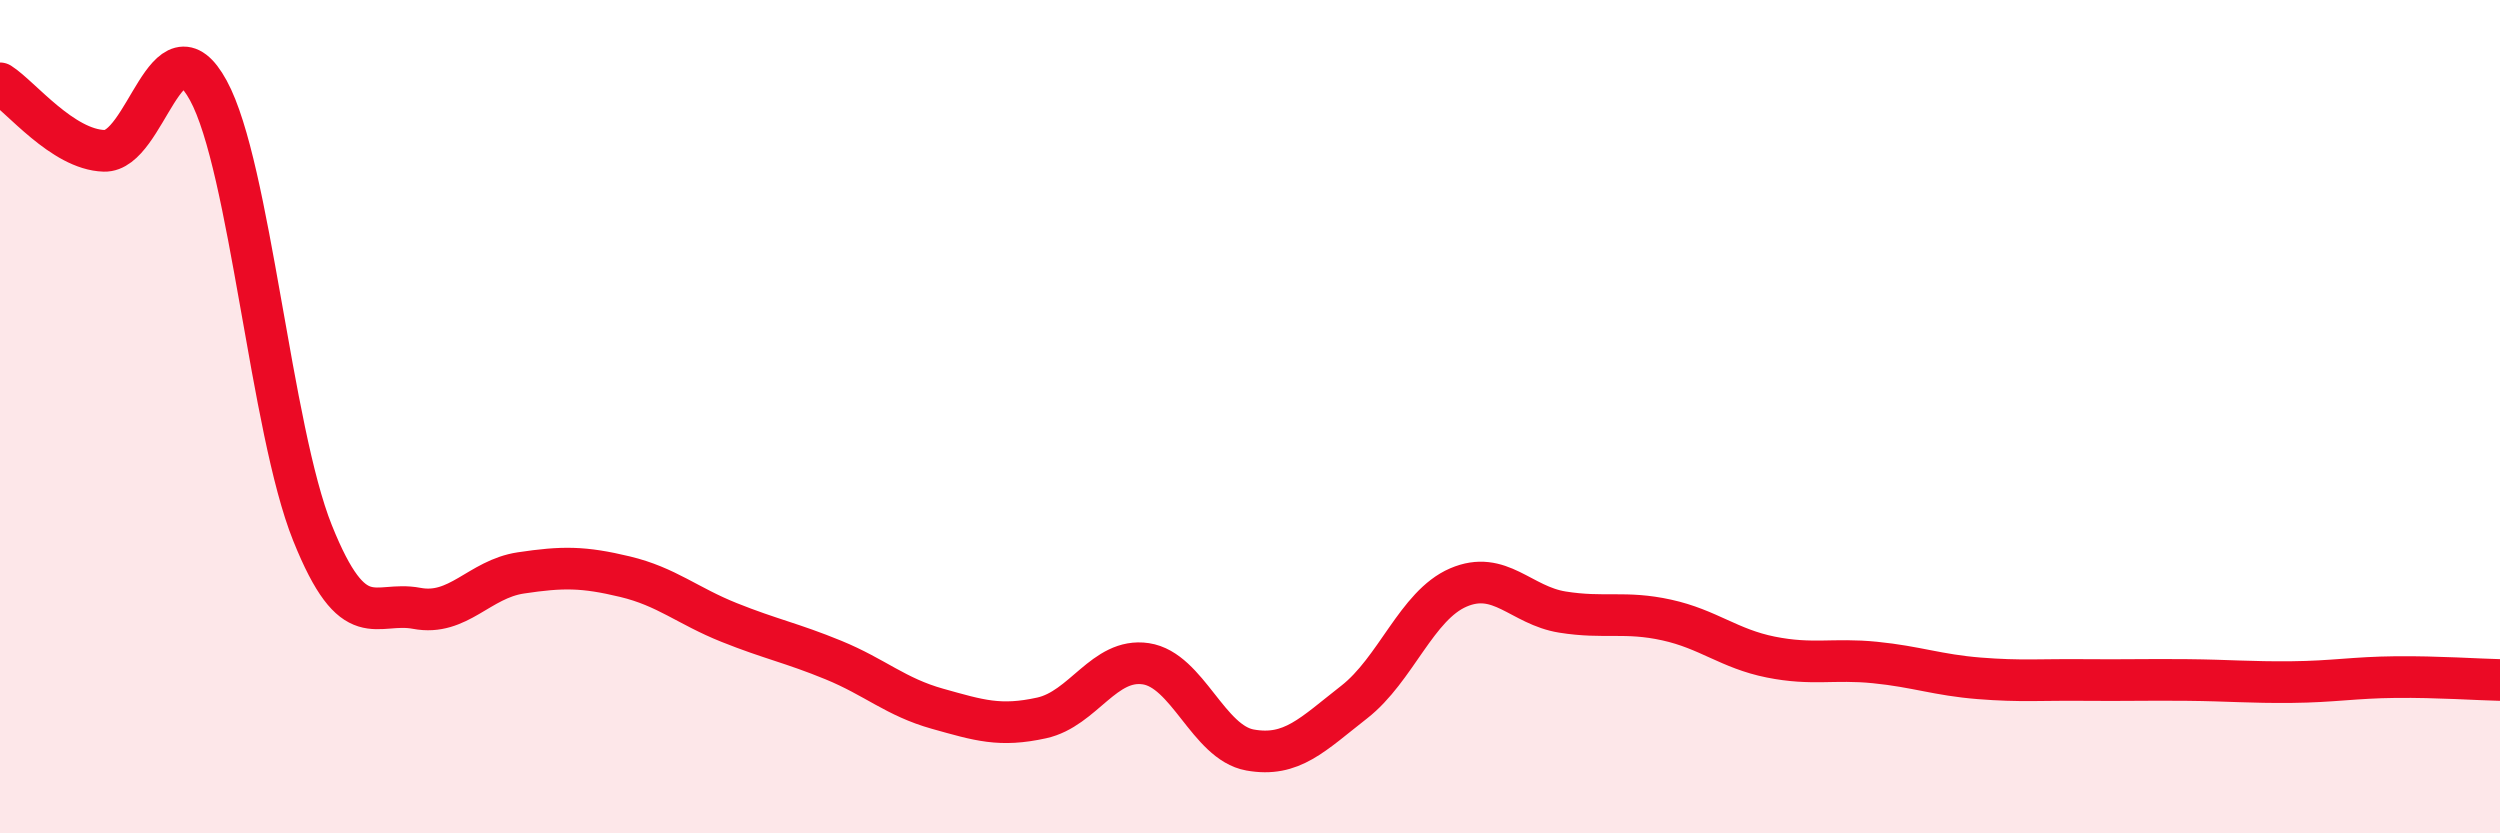
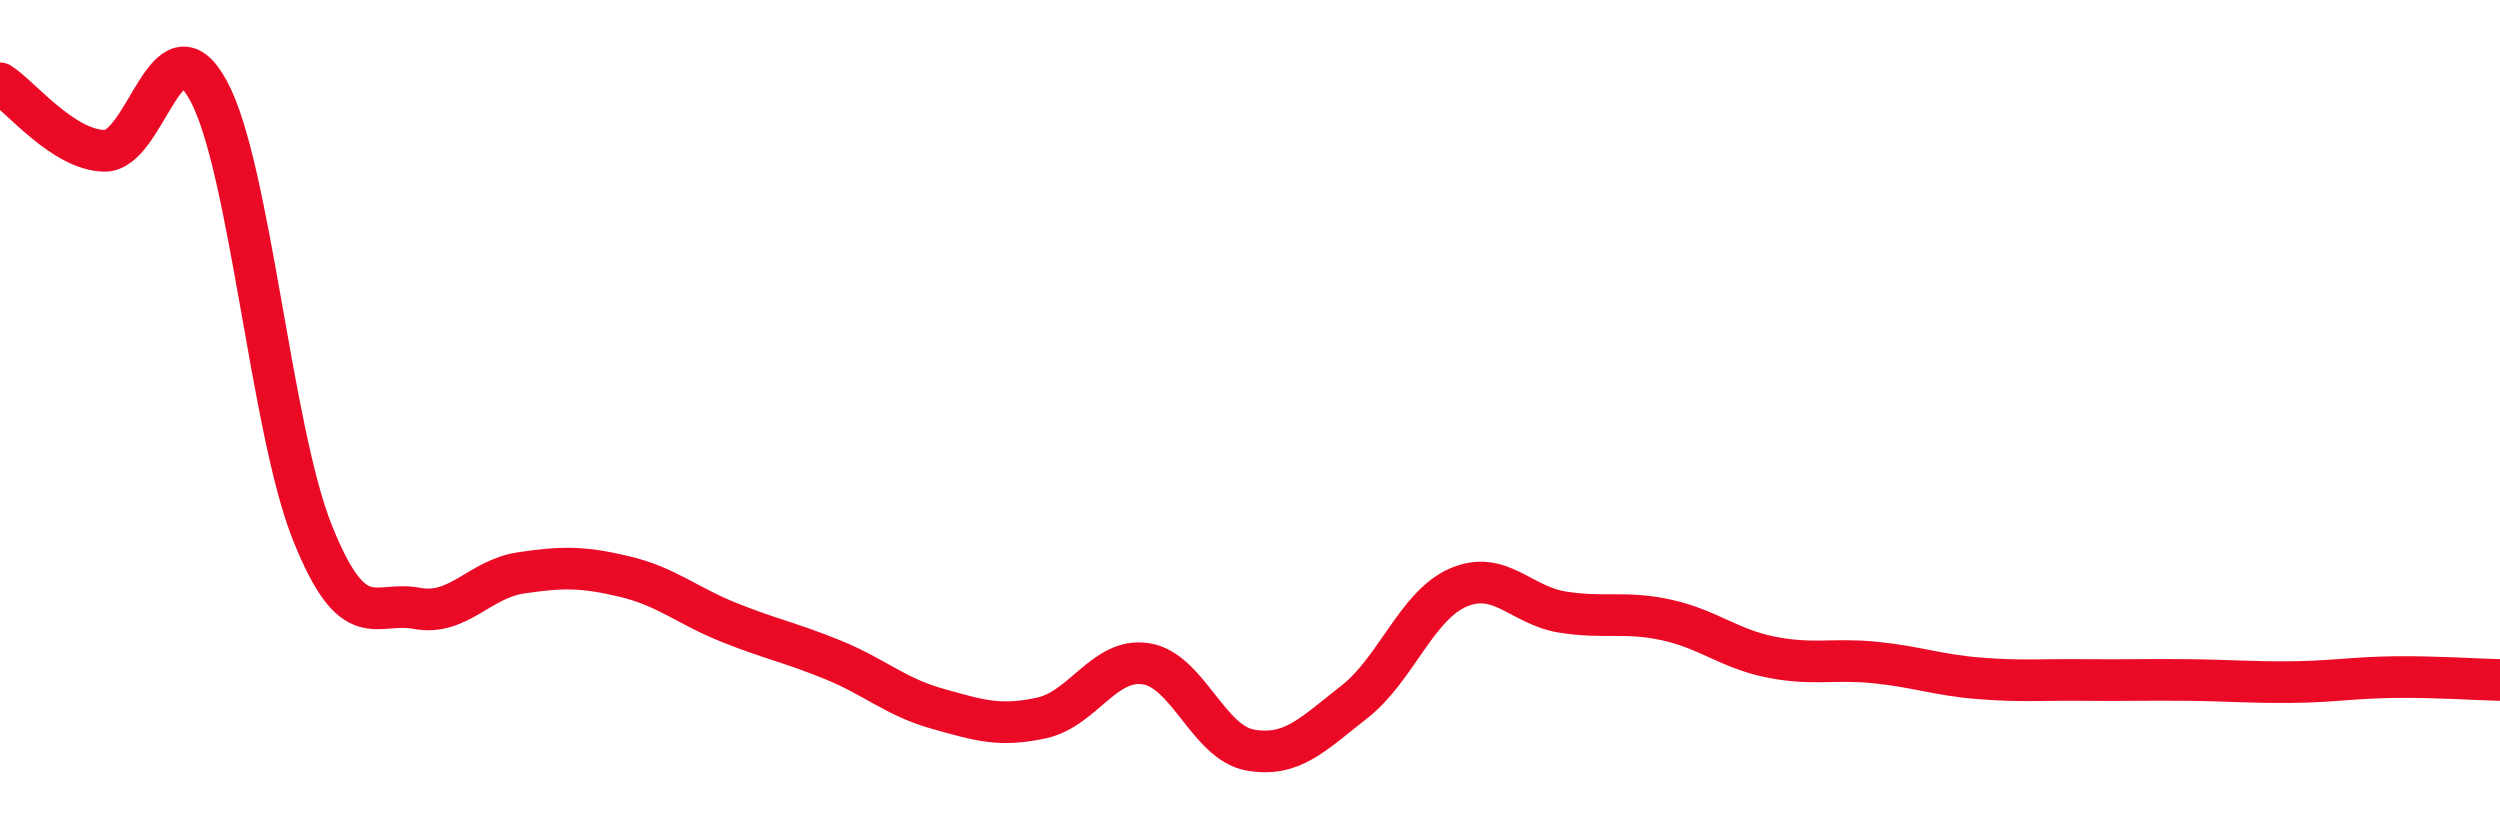
<svg xmlns="http://www.w3.org/2000/svg" width="60" height="20" viewBox="0 0 60 20">
-   <path d="M 0,2 C 0.5,2.32 1.5,3.59 2.5,3.62 C 3.5,3.65 4,0.34 5,2.17 C 6,4 6.5,10.3 7.5,12.79 C 8.5,15.28 9,14.41 10,14.6 C 11,14.79 11.5,13.9 12.5,13.75 C 13.5,13.6 14,13.6 15,13.84 C 16,14.08 16.5,14.54 17.5,14.94 C 18.5,15.34 19,15.43 20,15.84 C 21,16.25 21.5,16.73 22.5,17.01 C 23.5,17.29 24,17.45 25,17.23 C 26,17.01 26.5,15.78 27.5,15.93 C 28.5,16.08 29,17.82 30,18 C 31,18.18 31.5,17.63 32.5,16.85 C 33.5,16.07 34,14.53 35,14.1 C 36,13.67 36.5,14.53 37.5,14.69 C 38.5,14.85 39,14.66 40,14.88 C 41,15.1 41.5,15.57 42.5,15.77 C 43.5,15.97 44,15.8 45,15.9 C 46,16 46.5,16.2 47.5,16.28 C 48.5,16.36 49,16.31 50,16.32 C 51,16.33 51.5,16.31 52.5,16.32 C 53.5,16.33 54,16.38 55,16.37 C 56,16.36 56.5,16.26 57.5,16.25 C 58.5,16.24 59.5,16.31 60,16.32L60 20L0 20Z" fill="#EB0A25" opacity="0.1" stroke-linecap="round" stroke-linejoin="round" />
  <path d="M 0,2 C 0.5,2.32 1.5,3.59 2.5,3.62 C 3.5,3.65 4,0.34 5,2.17 C 6,4 6.5,10.3 7.5,12.79 C 8.5,15.28 9,14.41 10,14.6 C 11,14.79 11.5,13.9 12.5,13.75 C 13.5,13.6 14,13.6 15,13.84 C 16,14.08 16.5,14.54 17.5,14.94 C 18.5,15.34 19,15.43 20,15.84 C 21,16.25 21.5,16.73 22.5,17.01 C 23.5,17.29 24,17.45 25,17.23 C 26,17.01 26.5,15.78 27.5,15.93 C 28.5,16.08 29,17.82 30,18 C 31,18.18 31.5,17.63 32.5,16.85 C 33.5,16.07 34,14.53 35,14.1 C 36,13.67 36.5,14.53 37.5,14.69 C 38.5,14.85 39,14.66 40,14.88 C 41,15.1 41.5,15.57 42.5,15.77 C 43.5,15.97 44,15.8 45,15.9 C 46,16 46.5,16.2 47.5,16.28 C 48.5,16.36 49,16.31 50,16.32 C 51,16.33 51.5,16.31 52.5,16.32 C 53.5,16.33 54,16.38 55,16.37 C 56,16.36 56.5,16.26 57.5,16.25 C 58.5,16.24 59.5,16.31 60,16.32" stroke="#EB0A25" stroke-width="1" fill="none" stroke-linecap="round" stroke-linejoin="round" />
</svg>